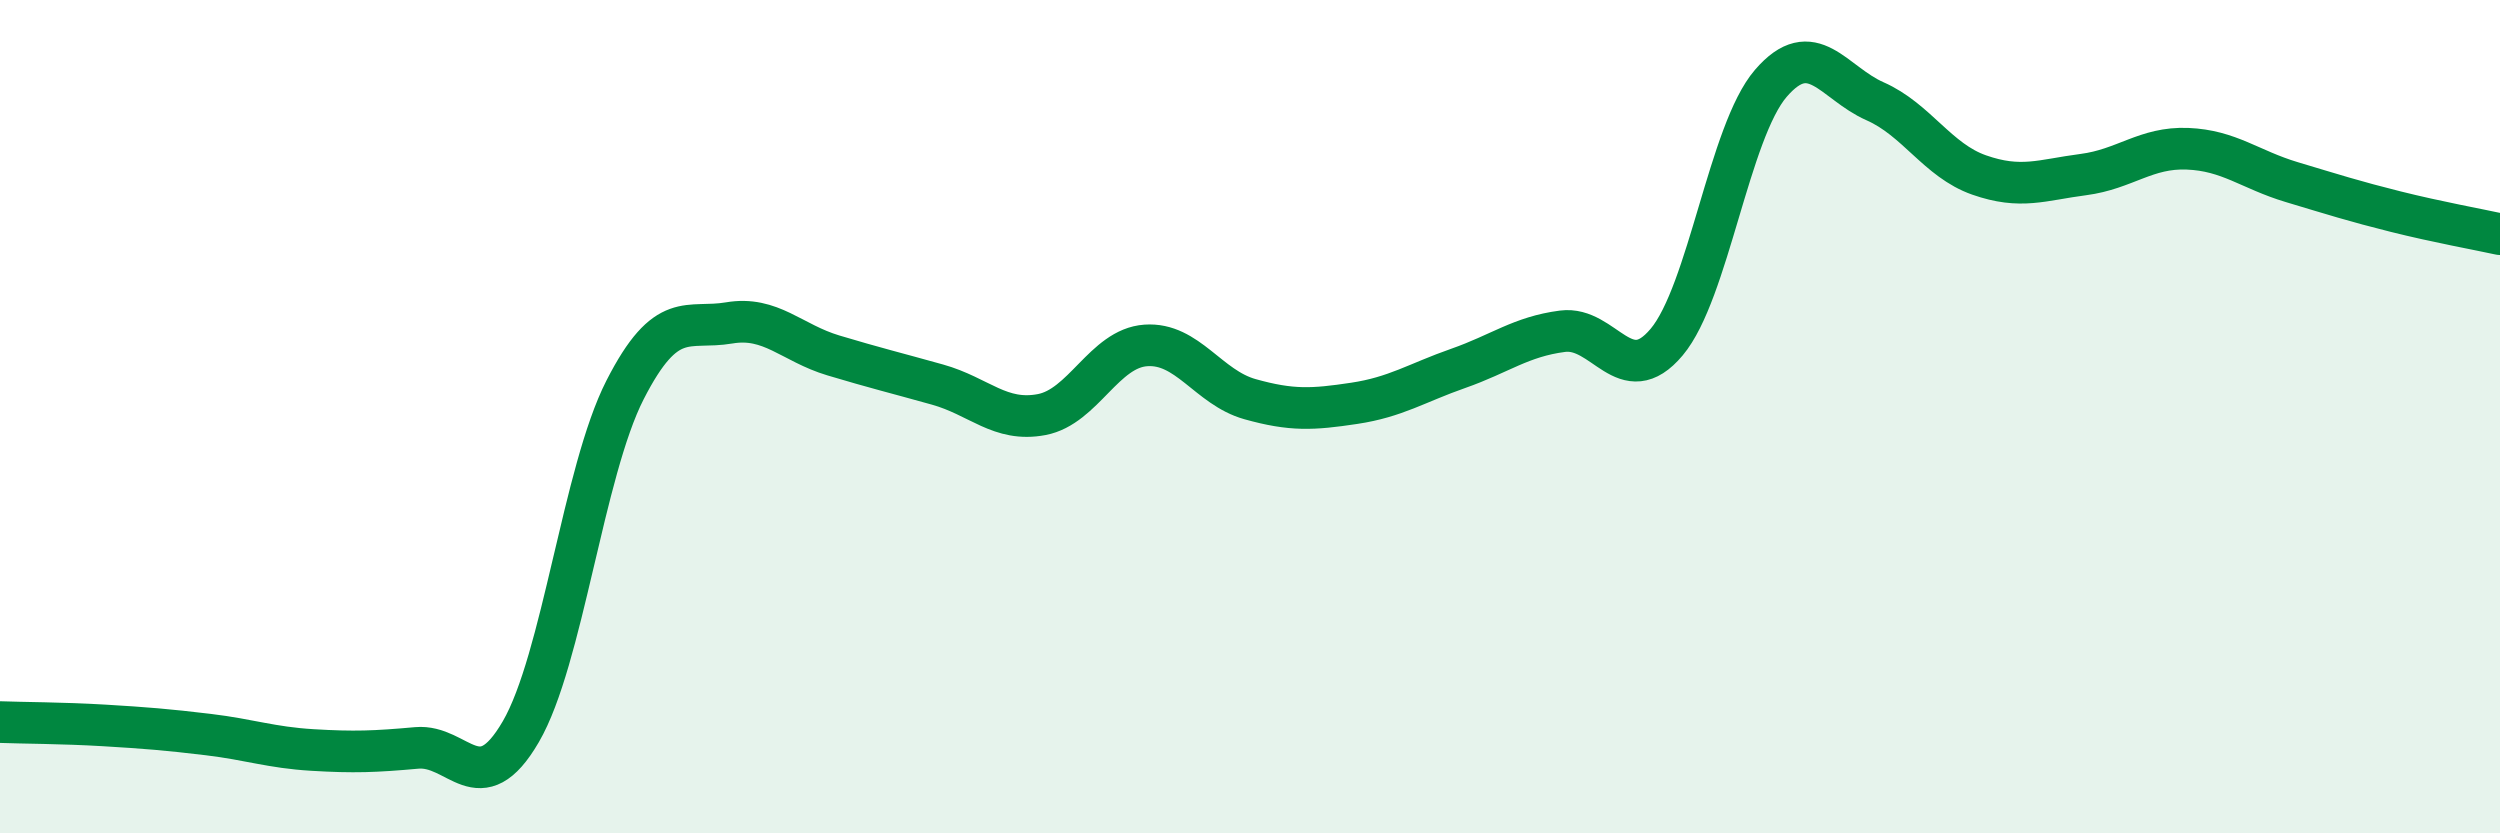
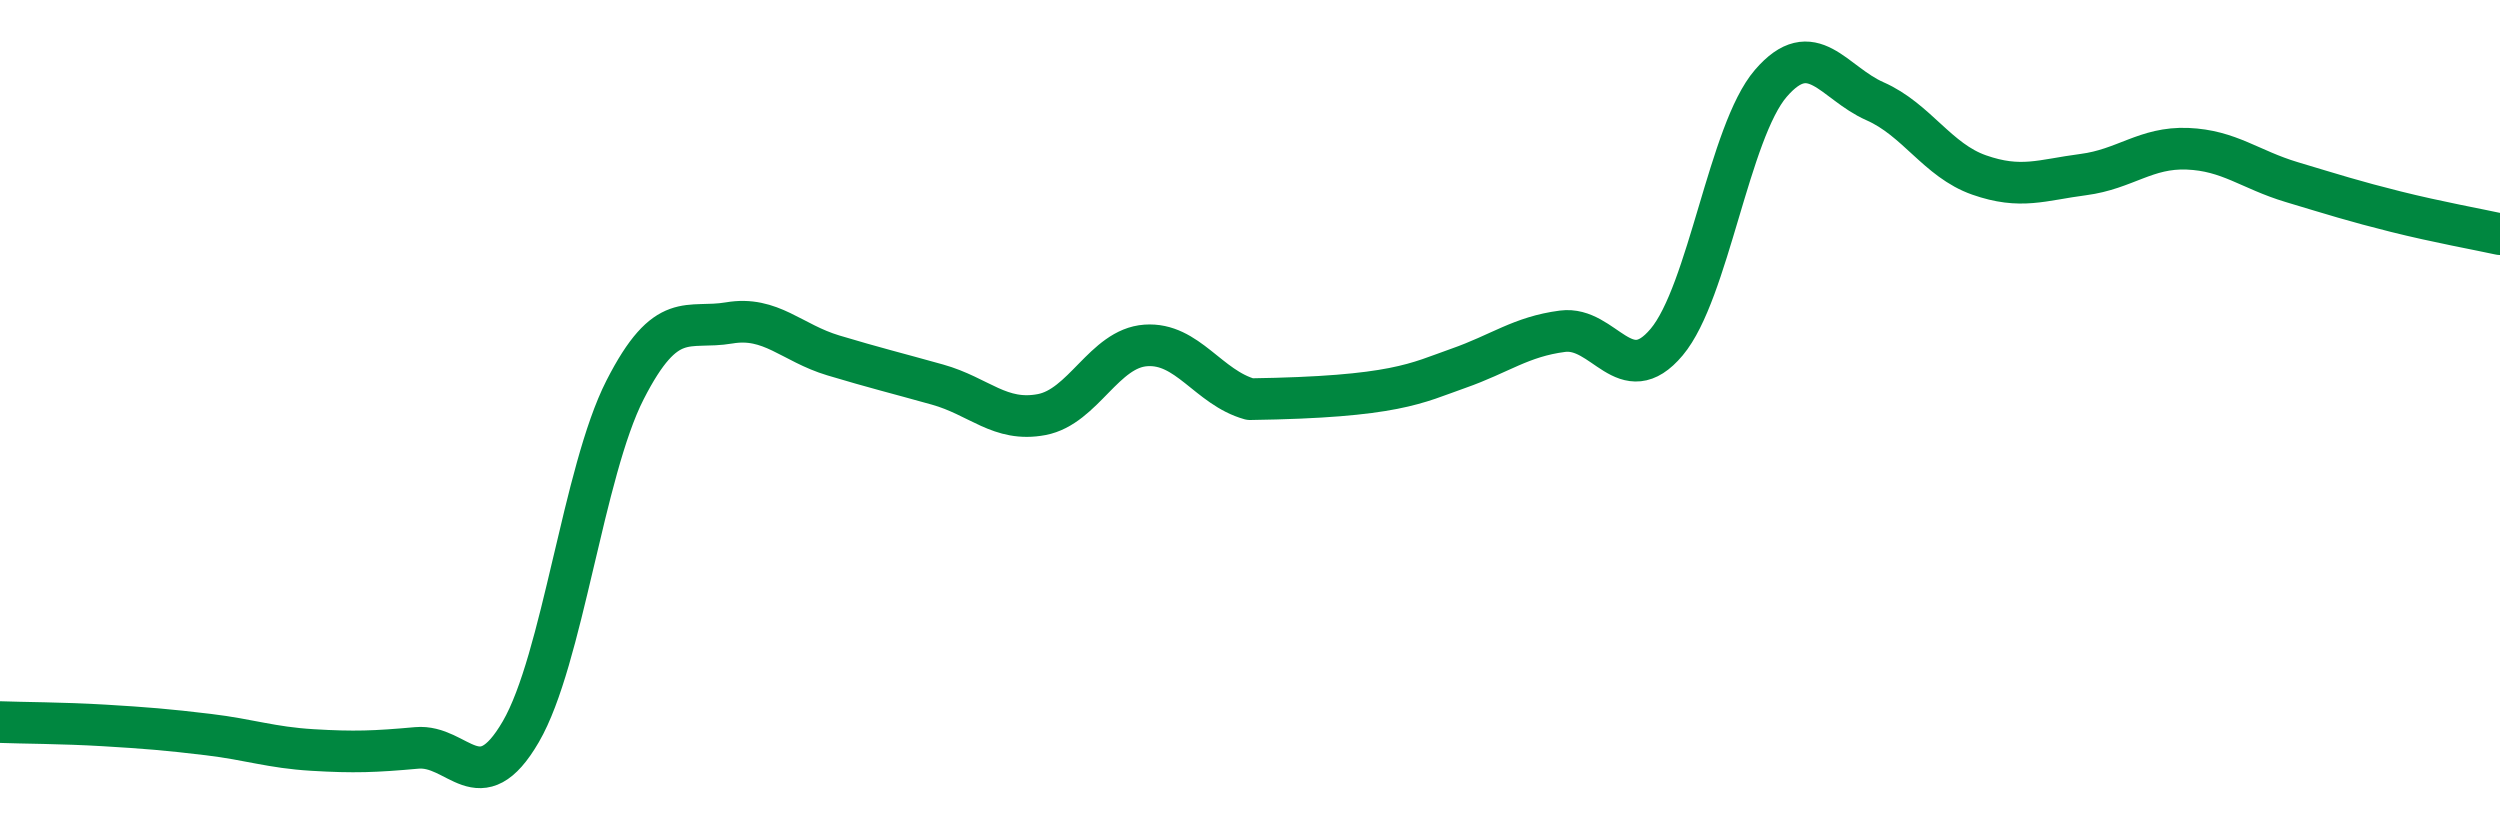
<svg xmlns="http://www.w3.org/2000/svg" width="60" height="20" viewBox="0 0 60 20">
-   <path d="M 0,17.33 C 0.5,17.35 1.5,17.35 2.5,17.41 C 3.5,17.47 4,17.51 5,17.63 C 6,17.75 6.5,17.94 7.5,18 C 8.5,18.06 9,18.04 10,17.95 C 11,17.86 11.5,19.28 12.5,17.56 C 13.5,15.84 14,11.32 15,9.36 C 16,7.4 16.5,7.92 17.5,7.75 C 18.5,7.58 19,8.23 20,8.53 C 21,8.83 21.5,8.95 22.5,9.23 C 23.5,9.51 24,10.14 25,9.95 C 26,9.76 26.5,8.36 27.5,8.29 C 28.5,8.22 29,9.3 30,9.58 C 31,9.86 31.5,9.83 32.5,9.68 C 33.5,9.53 34,9.19 35,8.84 C 36,8.49 36.5,8.08 37.5,7.95 C 38.5,7.82 39,9.4 40,8.21 C 41,7.02 41.5,3.16 42.5,2 C 43.5,0.84 44,1.99 45,2.43 C 46,2.87 46.5,3.85 47.5,4.2 C 48.5,4.55 49,4.32 50,4.19 C 51,4.06 51.5,3.53 52.5,3.57 C 53.5,3.61 54,4.07 55,4.37 C 56,4.67 56.5,4.83 57.5,5.08 C 58.5,5.33 59.5,5.51 60,5.62L60 20L0 20Z" fill="#008740" opacity="0.1" stroke-linecap="round" stroke-linejoin="round" />
-   <path d="M 0,17.33 C 0.5,17.35 1.5,17.35 2.5,17.41 C 3.5,17.47 4,17.51 5,17.63 C 6,17.75 6.5,17.94 7.5,18 C 8.5,18.06 9,18.04 10,17.95 C 11,17.86 11.5,19.28 12.5,17.56 C 13.5,15.84 14,11.32 15,9.36 C 16,7.4 16.5,7.92 17.5,7.75 C 18.5,7.58 19,8.23 20,8.53 C 21,8.83 21.5,8.95 22.5,9.23 C 23.5,9.51 24,10.14 25,9.95 C 26,9.76 26.5,8.36 27.5,8.29 C 28.5,8.22 29,9.3 30,9.58 C 31,9.86 31.5,9.83 32.5,9.68 C 33.5,9.53 34,9.19 35,8.84 C 36,8.49 36.5,8.08 37.5,7.95 C 38.5,7.82 39,9.4 40,8.21 C 41,7.02 41.5,3.16 42.5,2 C 43.5,0.84 44,1.99 45,2.43 C 46,2.87 46.5,3.85 47.5,4.2 C 48.5,4.55 49,4.32 50,4.19 C 51,4.06 51.5,3.53 52.5,3.57 C 53.5,3.61 54,4.07 55,4.37 C 56,4.67 56.5,4.83 57.5,5.08 C 58.5,5.33 59.5,5.51 60,5.62" stroke="#008740" stroke-width="1" fill="none" stroke-linecap="round" stroke-linejoin="round" />
+   <path d="M 0,17.33 C 0.5,17.35 1.5,17.35 2.5,17.41 C 3.5,17.47 4,17.51 5,17.63 C 6,17.75 6.5,17.94 7.5,18 C 8.5,18.06 9,18.04 10,17.95 C 11,17.86 11.5,19.28 12.5,17.56 C 13.5,15.84 14,11.32 15,9.36 C 16,7.4 16.5,7.92 17.5,7.75 C 18.5,7.58 19,8.23 20,8.53 C 21,8.83 21.5,8.95 22.5,9.23 C 23.5,9.51 24,10.14 25,9.95 C 26,9.76 26.5,8.36 27.5,8.29 C 28.5,8.22 29,9.3 30,9.58 C 33.5,9.53 34,9.19 35,8.84 C 36,8.49 36.5,8.08 37.5,7.95 C 38.5,7.82 39,9.4 40,8.21 C 41,7.02 41.5,3.16 42.5,2 C 43.5,0.84 44,1.99 45,2.43 C 46,2.87 46.5,3.85 47.5,4.2 C 48.5,4.55 49,4.32 50,4.19 C 51,4.06 51.5,3.53 52.5,3.57 C 53.5,3.61 54,4.07 55,4.37 C 56,4.67 56.5,4.83 57.5,5.08 C 58.5,5.33 59.5,5.51 60,5.62" stroke="#008740" stroke-width="1" fill="none" stroke-linecap="round" stroke-linejoin="round" />
</svg>